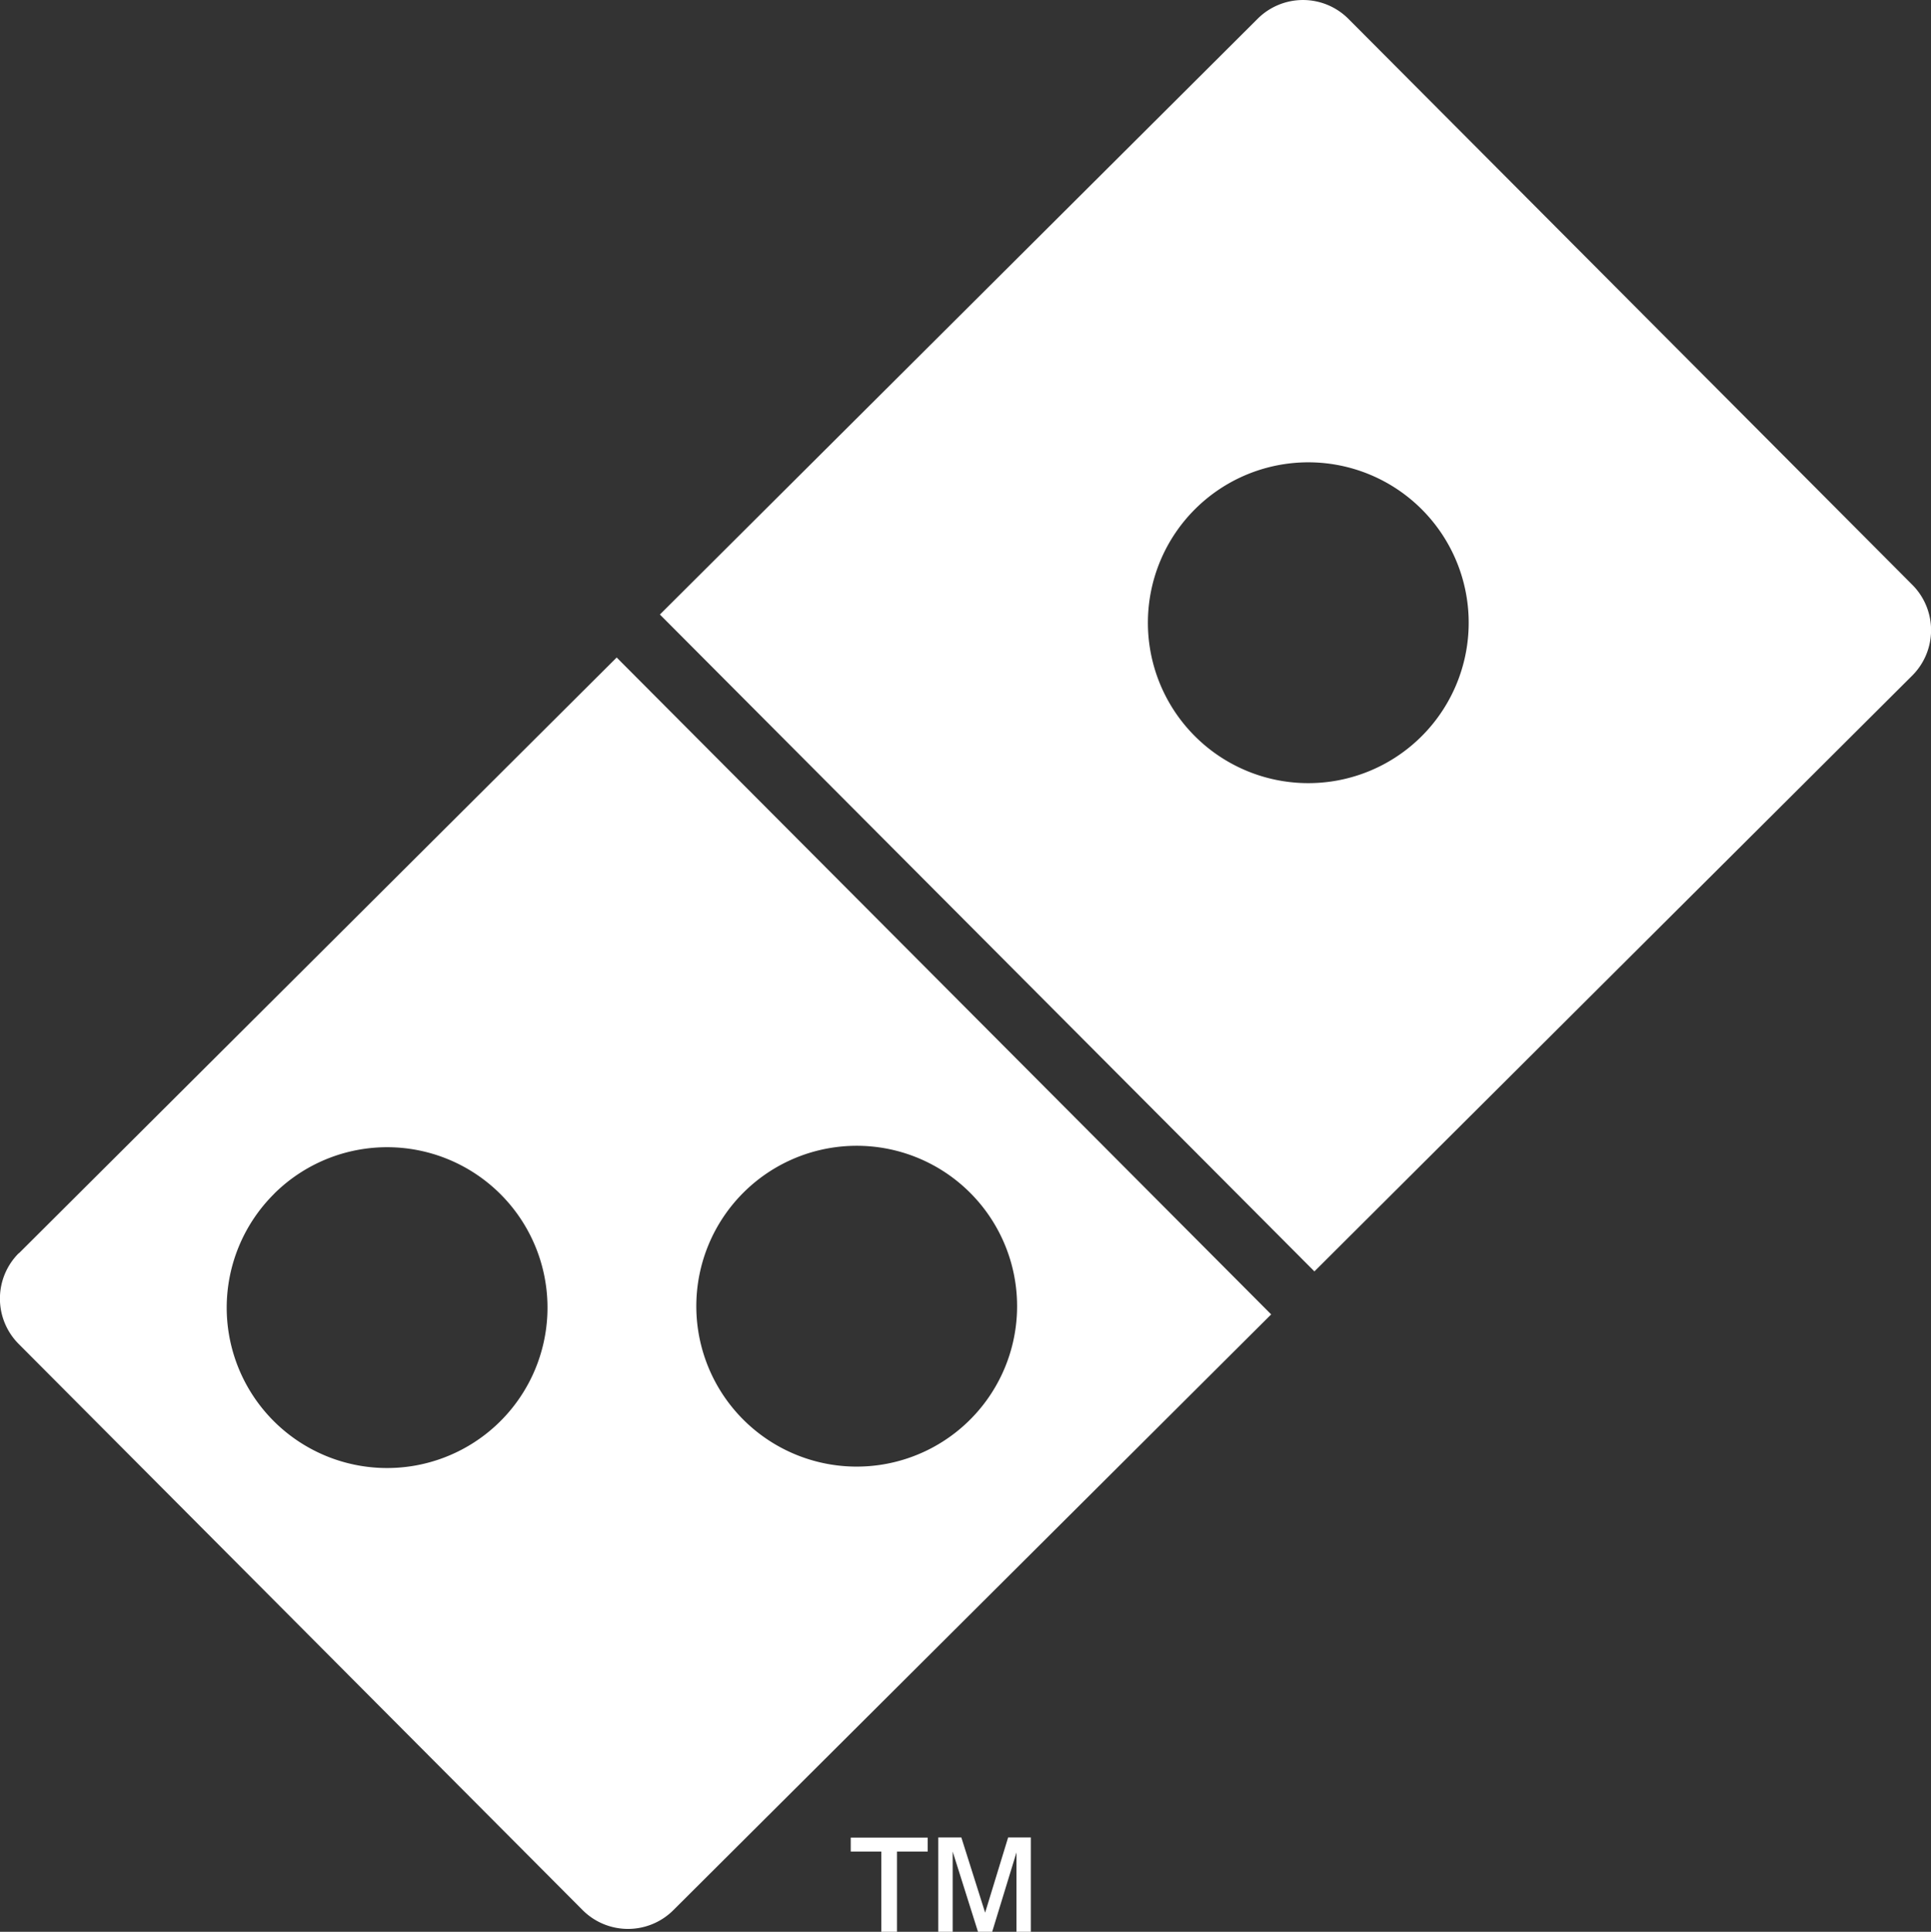
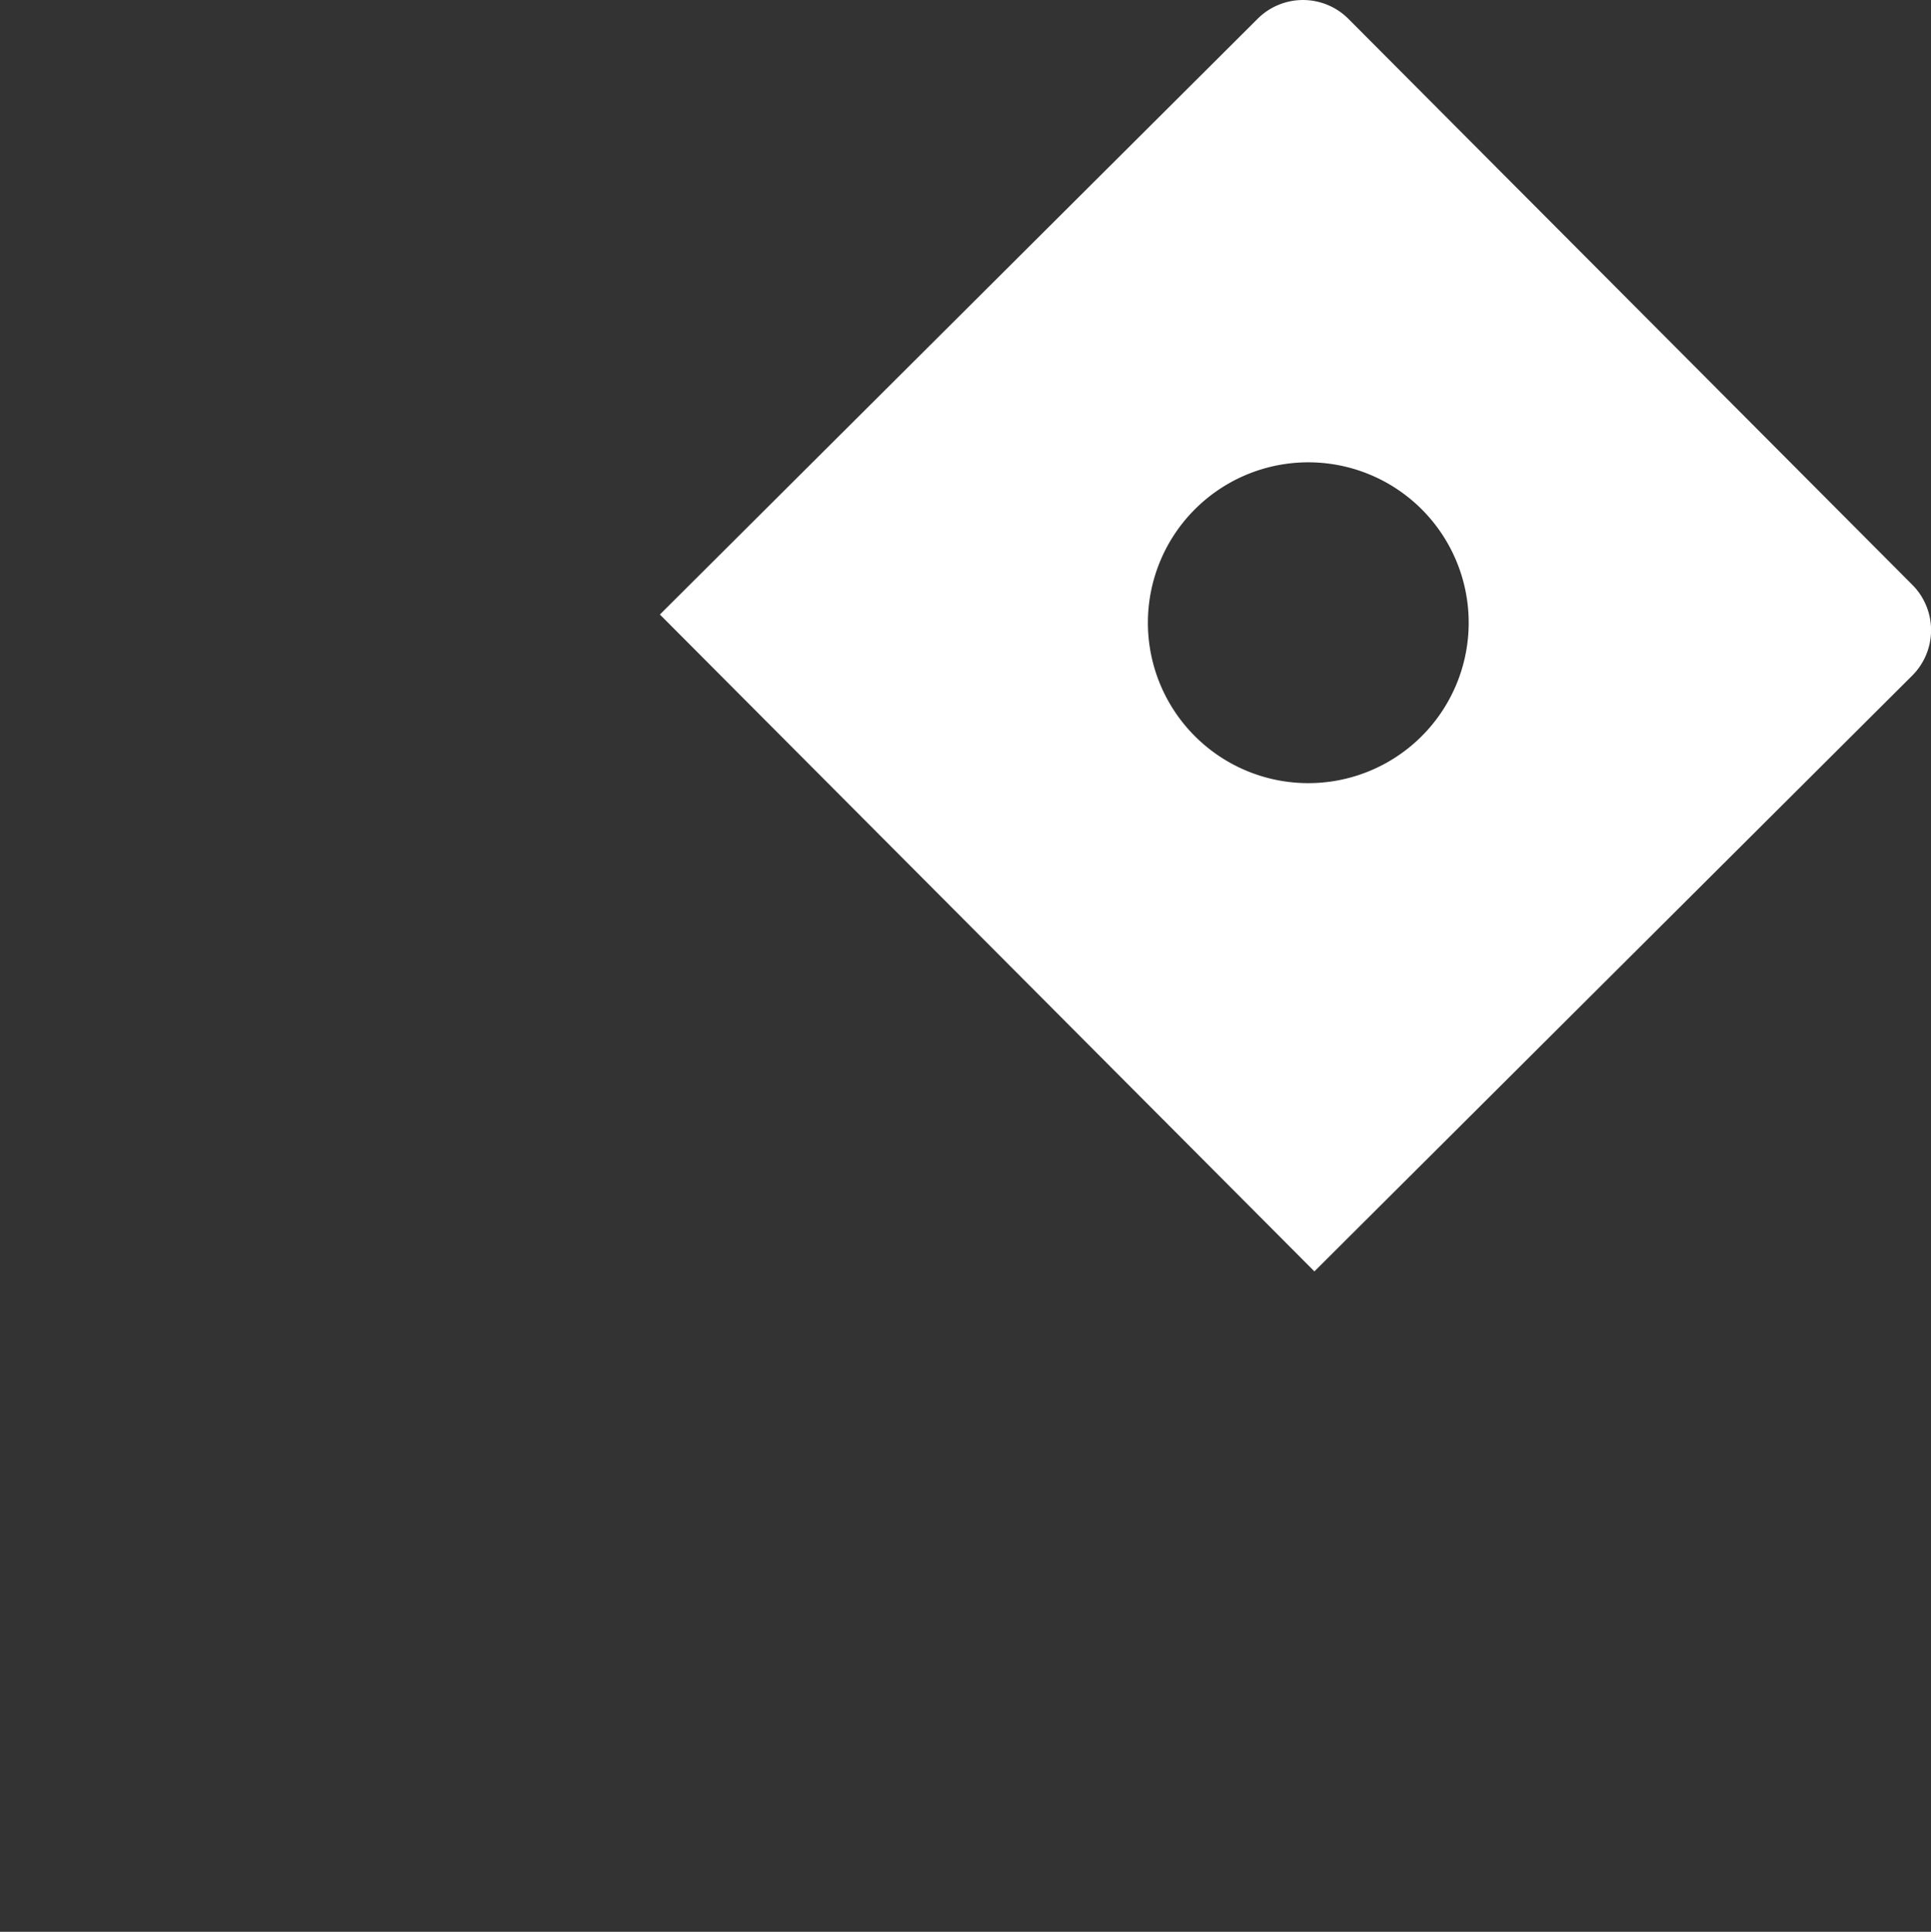
<svg xmlns="http://www.w3.org/2000/svg" width="24.343" height="24.35" viewBox="0 0 24.343 24.35">
  <rect x="0" y="0" width="24.343" height="24.35" fill="#333333" stroke="none" />
  <g id="Group_104641" data-name="Group 104641" transform="translate(641 -10969)">
    <path id="Path_17973" data-name="Path 17973" d="M213.8,56.442l7.535-7.509a.809.809,0,0,1,1.144,0l7.109,7.134a.809.809,0,0,1,0,1.144l-7.537,7.511Zm6.752-1.334a2.022,2.022,0,1,1-.6,1.43A2.022,2.022,0,0,1,220.552,55.108Z" transform="translate(-846.481 10920.304)" fill="#fff" fill-rule="evenodd" />
-     <path id="Path_17974" data-name="Path 17974" d="M94.765,183.381a2.022,2.022,0,1,1-.6,1.43A2.022,2.022,0,0,1,94.765,183.381Zm-5.92.018a2.022,2.022,0,1,1-.6,1.43A2.022,2.022,0,0,1,88.845,183.4Zm-3.219.752,7.535-7.509,8.251,8.28-7.536,7.509a.809.809,0,0,1-1.144,0l-7.109-7.136a.809.809,0,0,1,0-1.144Z" transform="translate(-726.387 10800.646)" fill="#fff" fill-rule="evenodd" />
-     <path id="Path_17975" data-name="Path 17975" d="M251.339,407.479v-1.011h-.385v-.176h.97v.176h-.387v1.011Zm.718,0V406.29h.291l.3.948.29-.948h.286v1.189h-.181v-1l-.306,1h-.179l-.319-1.011v1.011Z" transform="translate(-881.229 10585.871)" fill="#fff" />
  </g>
</svg>